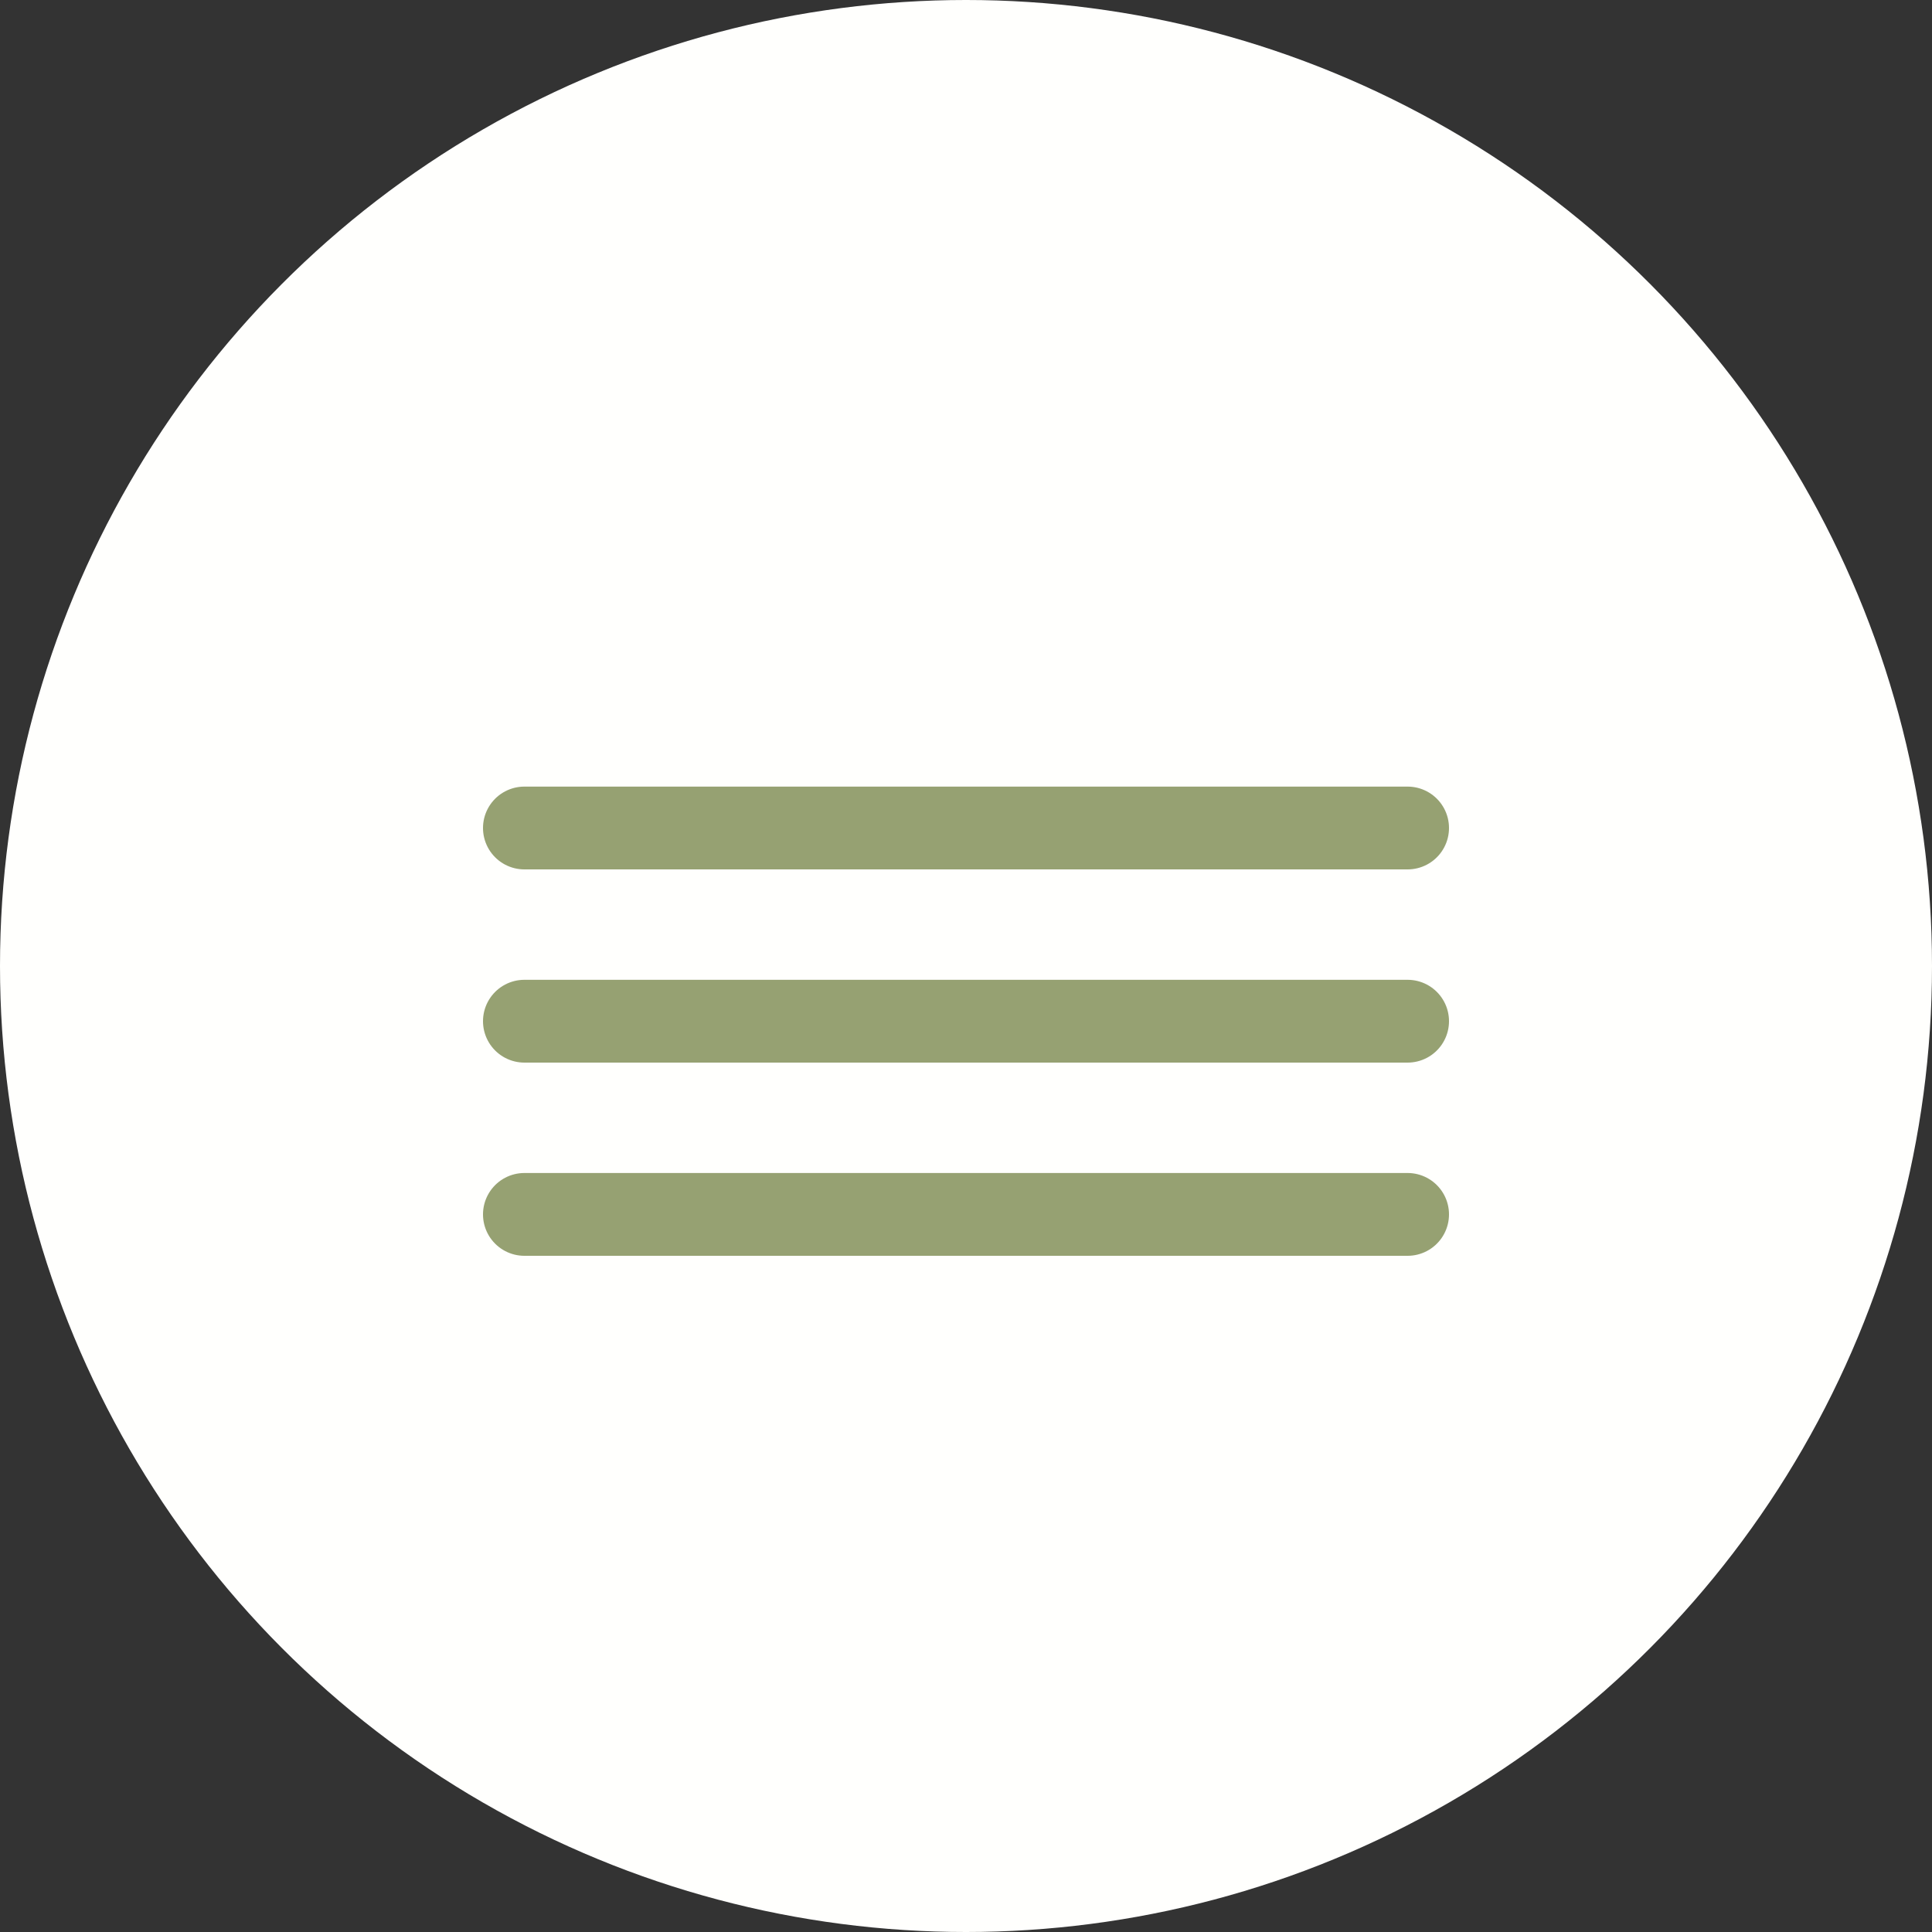
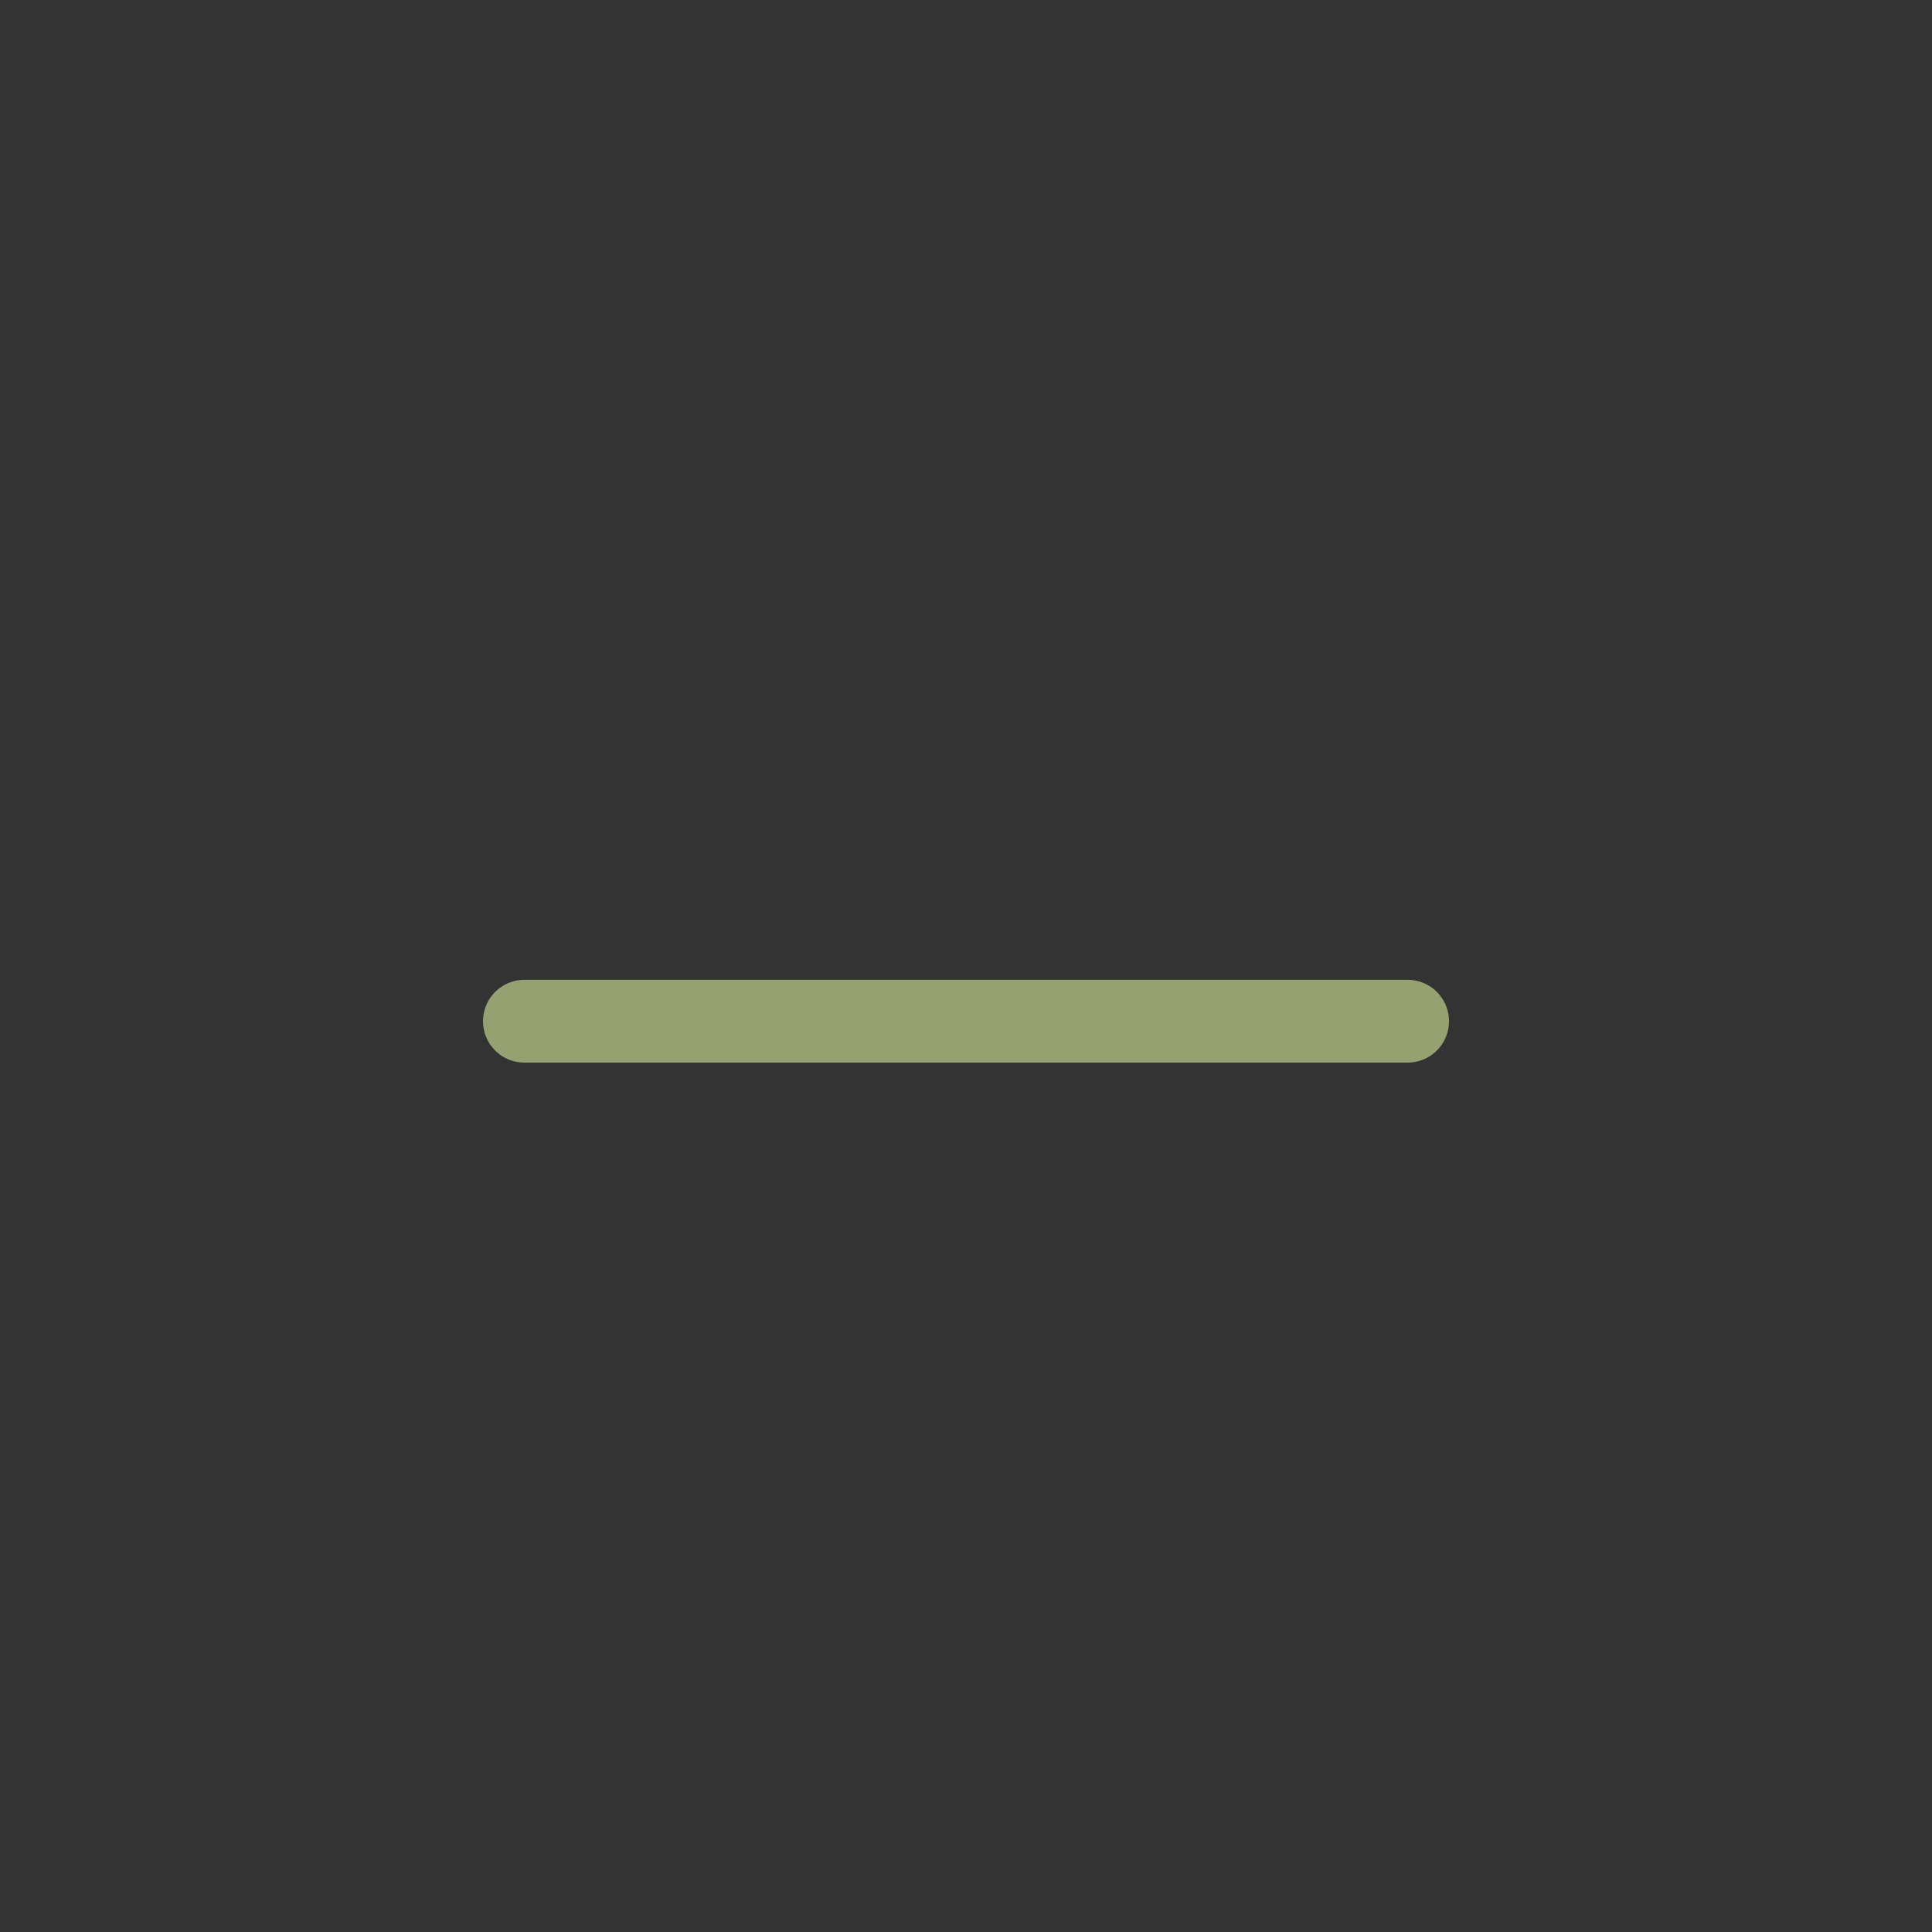
<svg xmlns="http://www.w3.org/2000/svg" width="35" height="35" viewBox="0 0 35 35" fill="none">
  <rect x="0" y="0" width="35" height="35" fill="#333333" stroke="none" />
-   <circle cx="17.5" cy="17.5" r="17.5" fill="#FFFFFD" />
-   <line x1="9.5" y1="15" x2="25.5" y2="15" stroke="#96A172" stroke-width="1.5" stroke-linecap="round" />
  <line x1="9.5" y1="18.5" x2="25.5" y2="18.5" stroke="#96A172" stroke-width="1.5" stroke-linecap="round" />
-   <line x1="9.5" y1="22" x2="25.5" y2="22" stroke="#96A172" stroke-width="1.5" stroke-linecap="round" />
</svg>